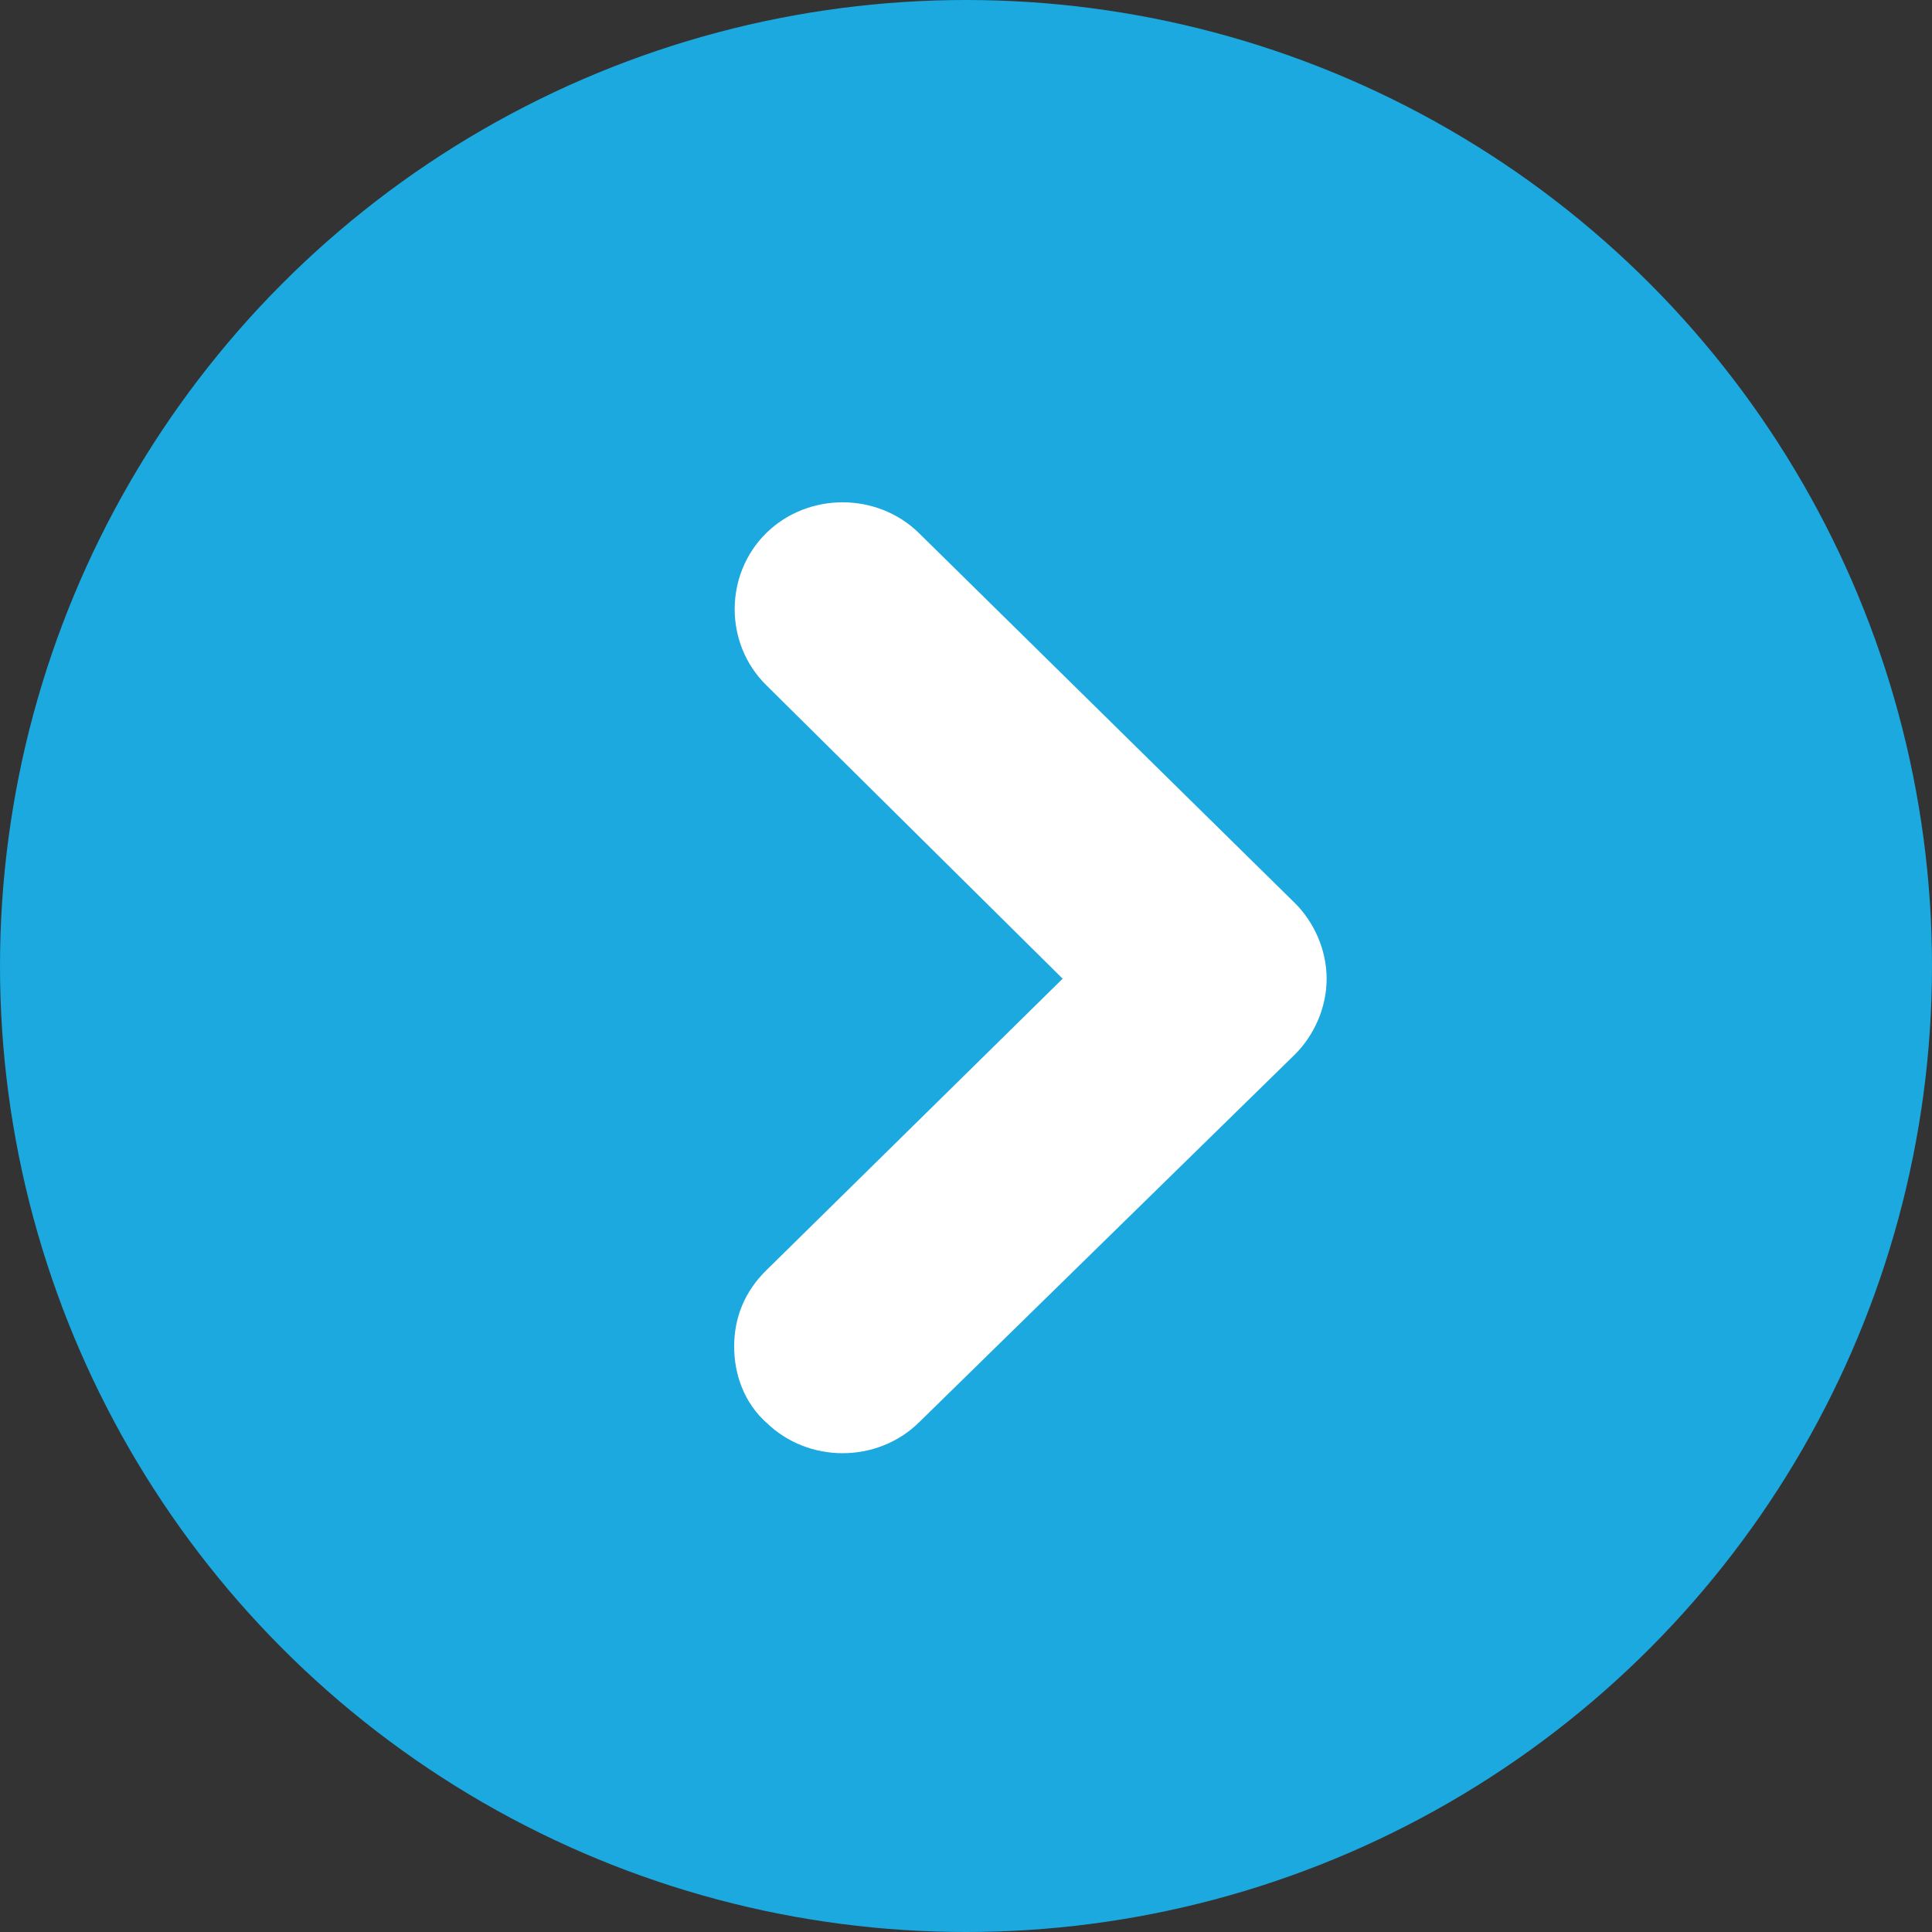
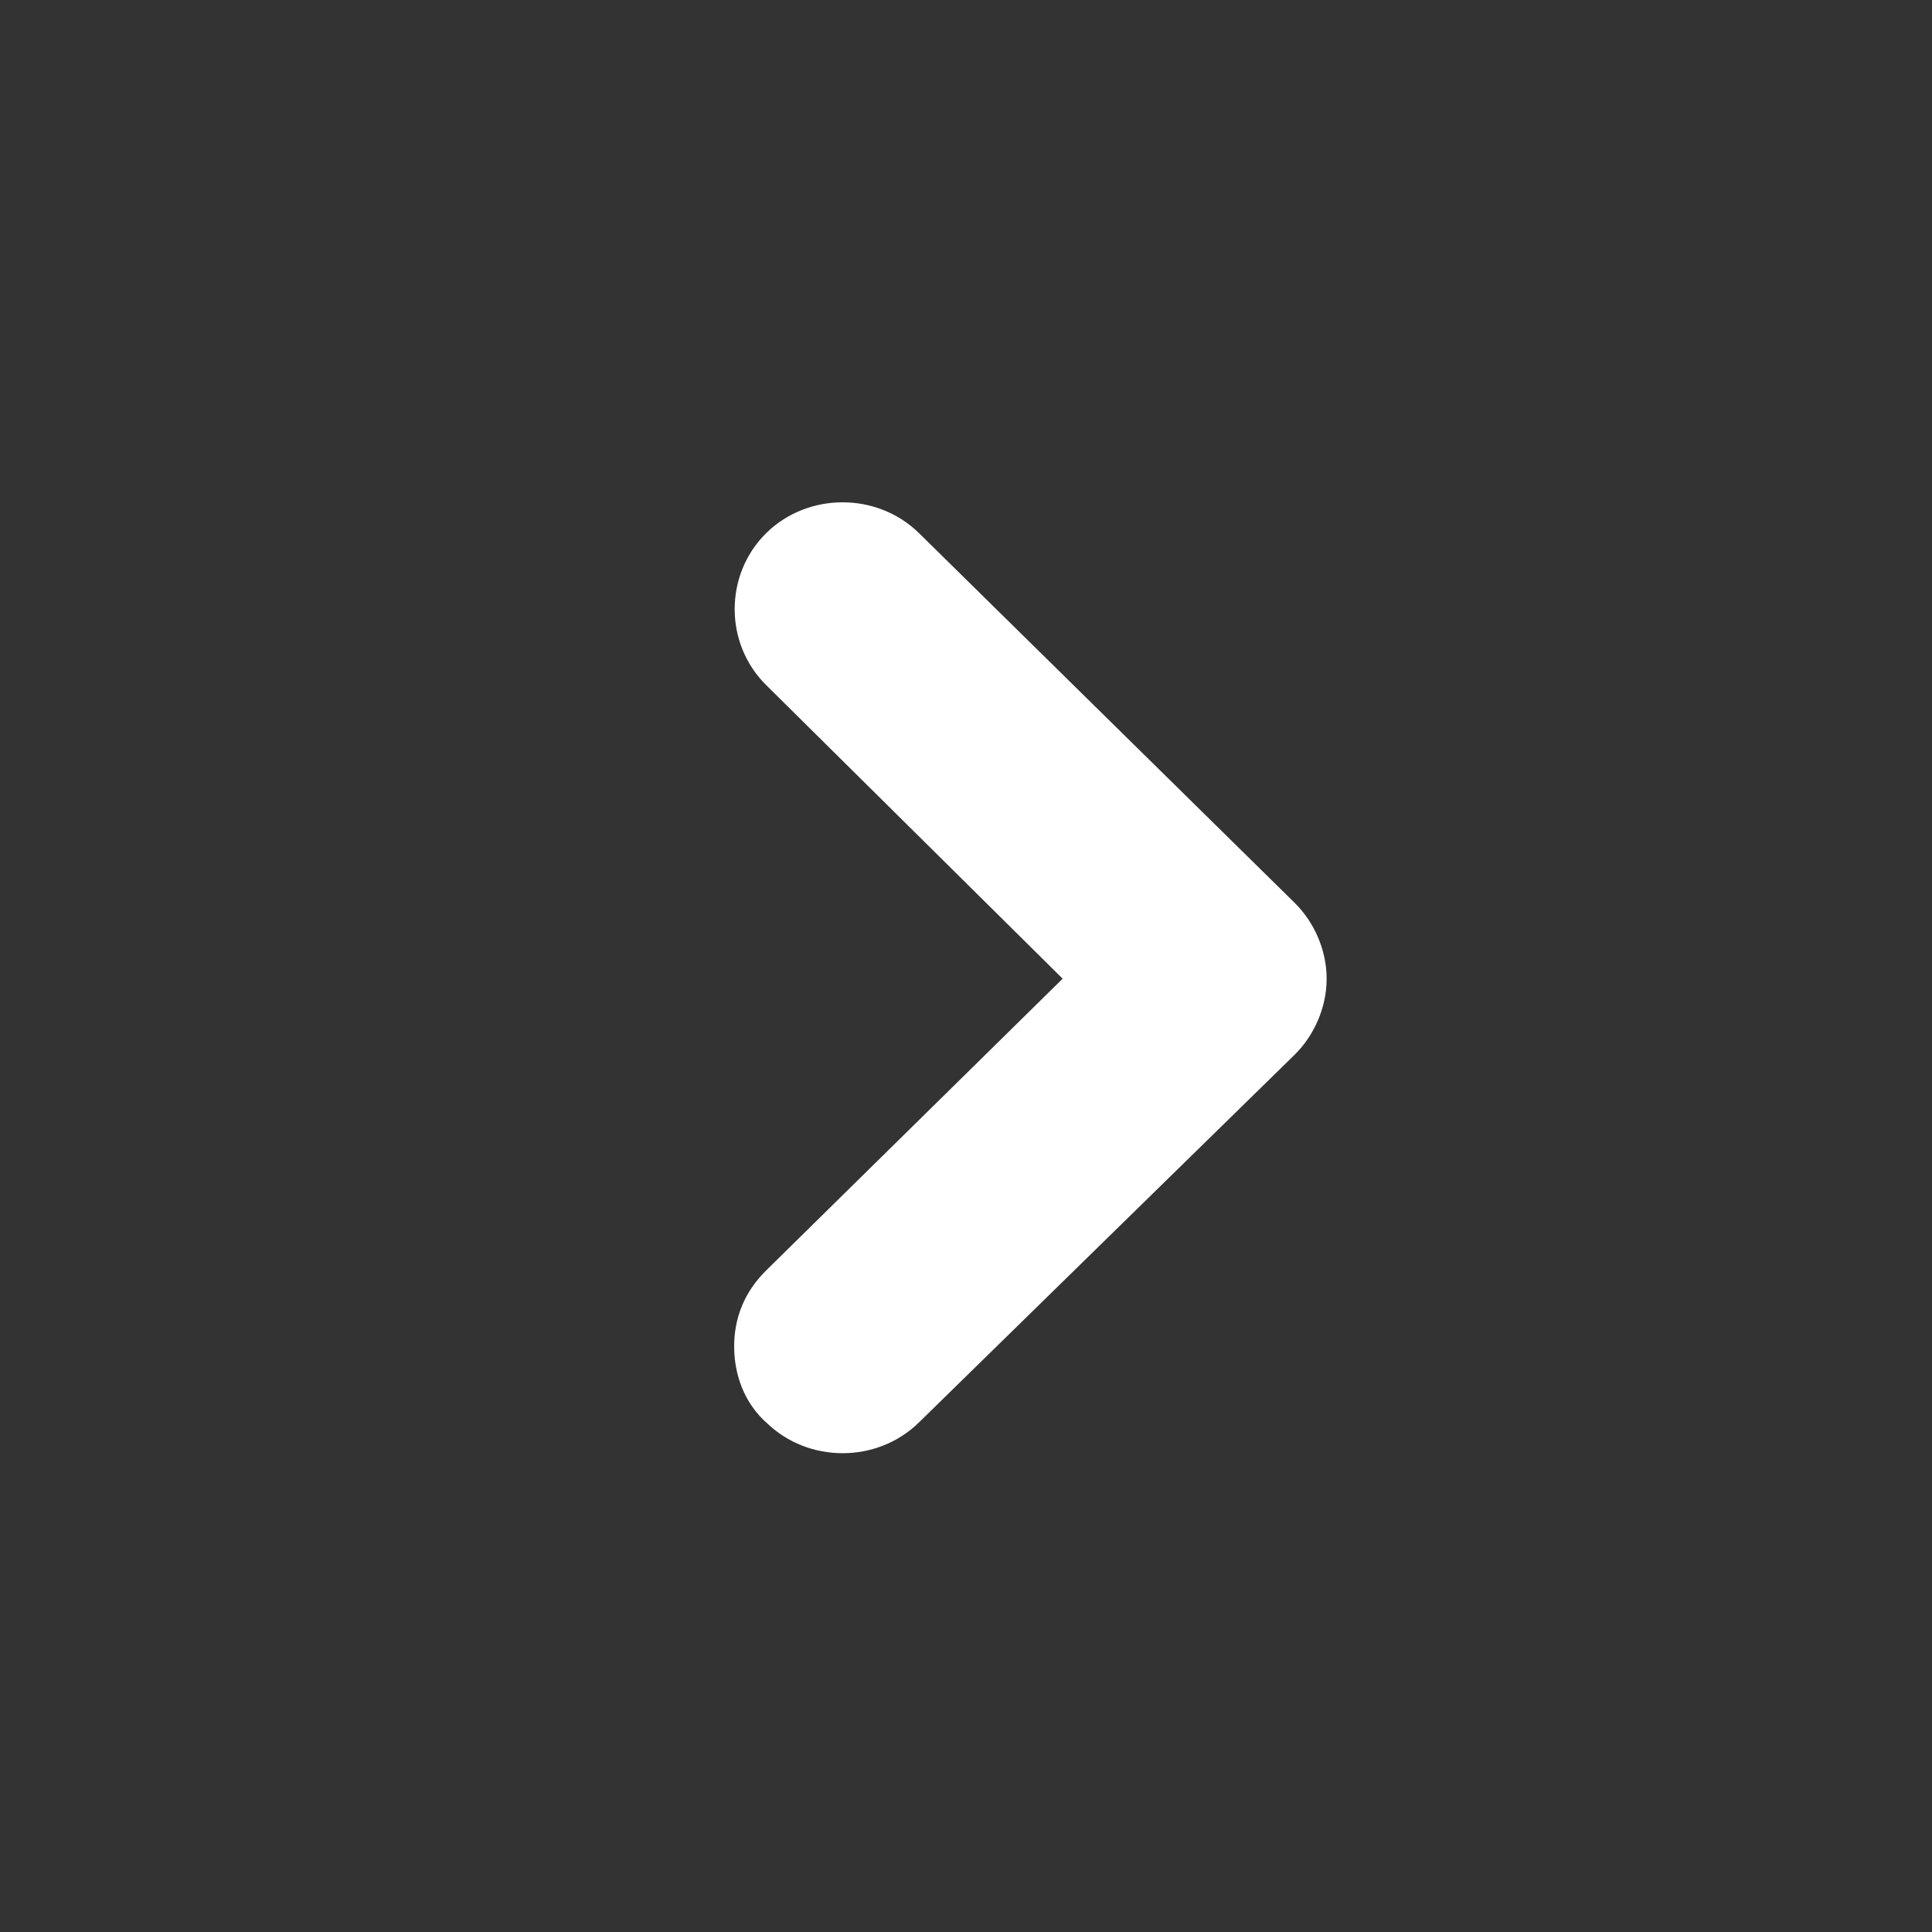
<svg xmlns="http://www.w3.org/2000/svg" width="75" height="75" viewBox="0 0 75 75">
  <rect x="0" y="0" width="75" height="75" fill="#333333" stroke="none" />
  <title>Group 10</title>
  <g fill="none" fill-rule="evenodd">
-     <circle fill="#1BA9E0" cx="37.5" cy="37.5" r="37.5" />
    <path d="M49.203 39.878c.478-.47.797-1.177.797-1.882 0-.706-.319-1.412-.797-1.882l-14.581-14.35c-1.036-1.019-2.79-1.019-3.825 0-1.036 1.02-1.036 2.745 0 3.764l12.59 12.468-12.59 12.389c-.558.549-.797 1.176-.797 1.882 0 .705.239 1.411.797 1.882 1.036 1.019 2.789 1.019 3.825 0l14.581-14.271z" stroke="#FFF" stroke-width="3" fill="#FFF" fill-rule="nonzero" />
  </g>
</svg>